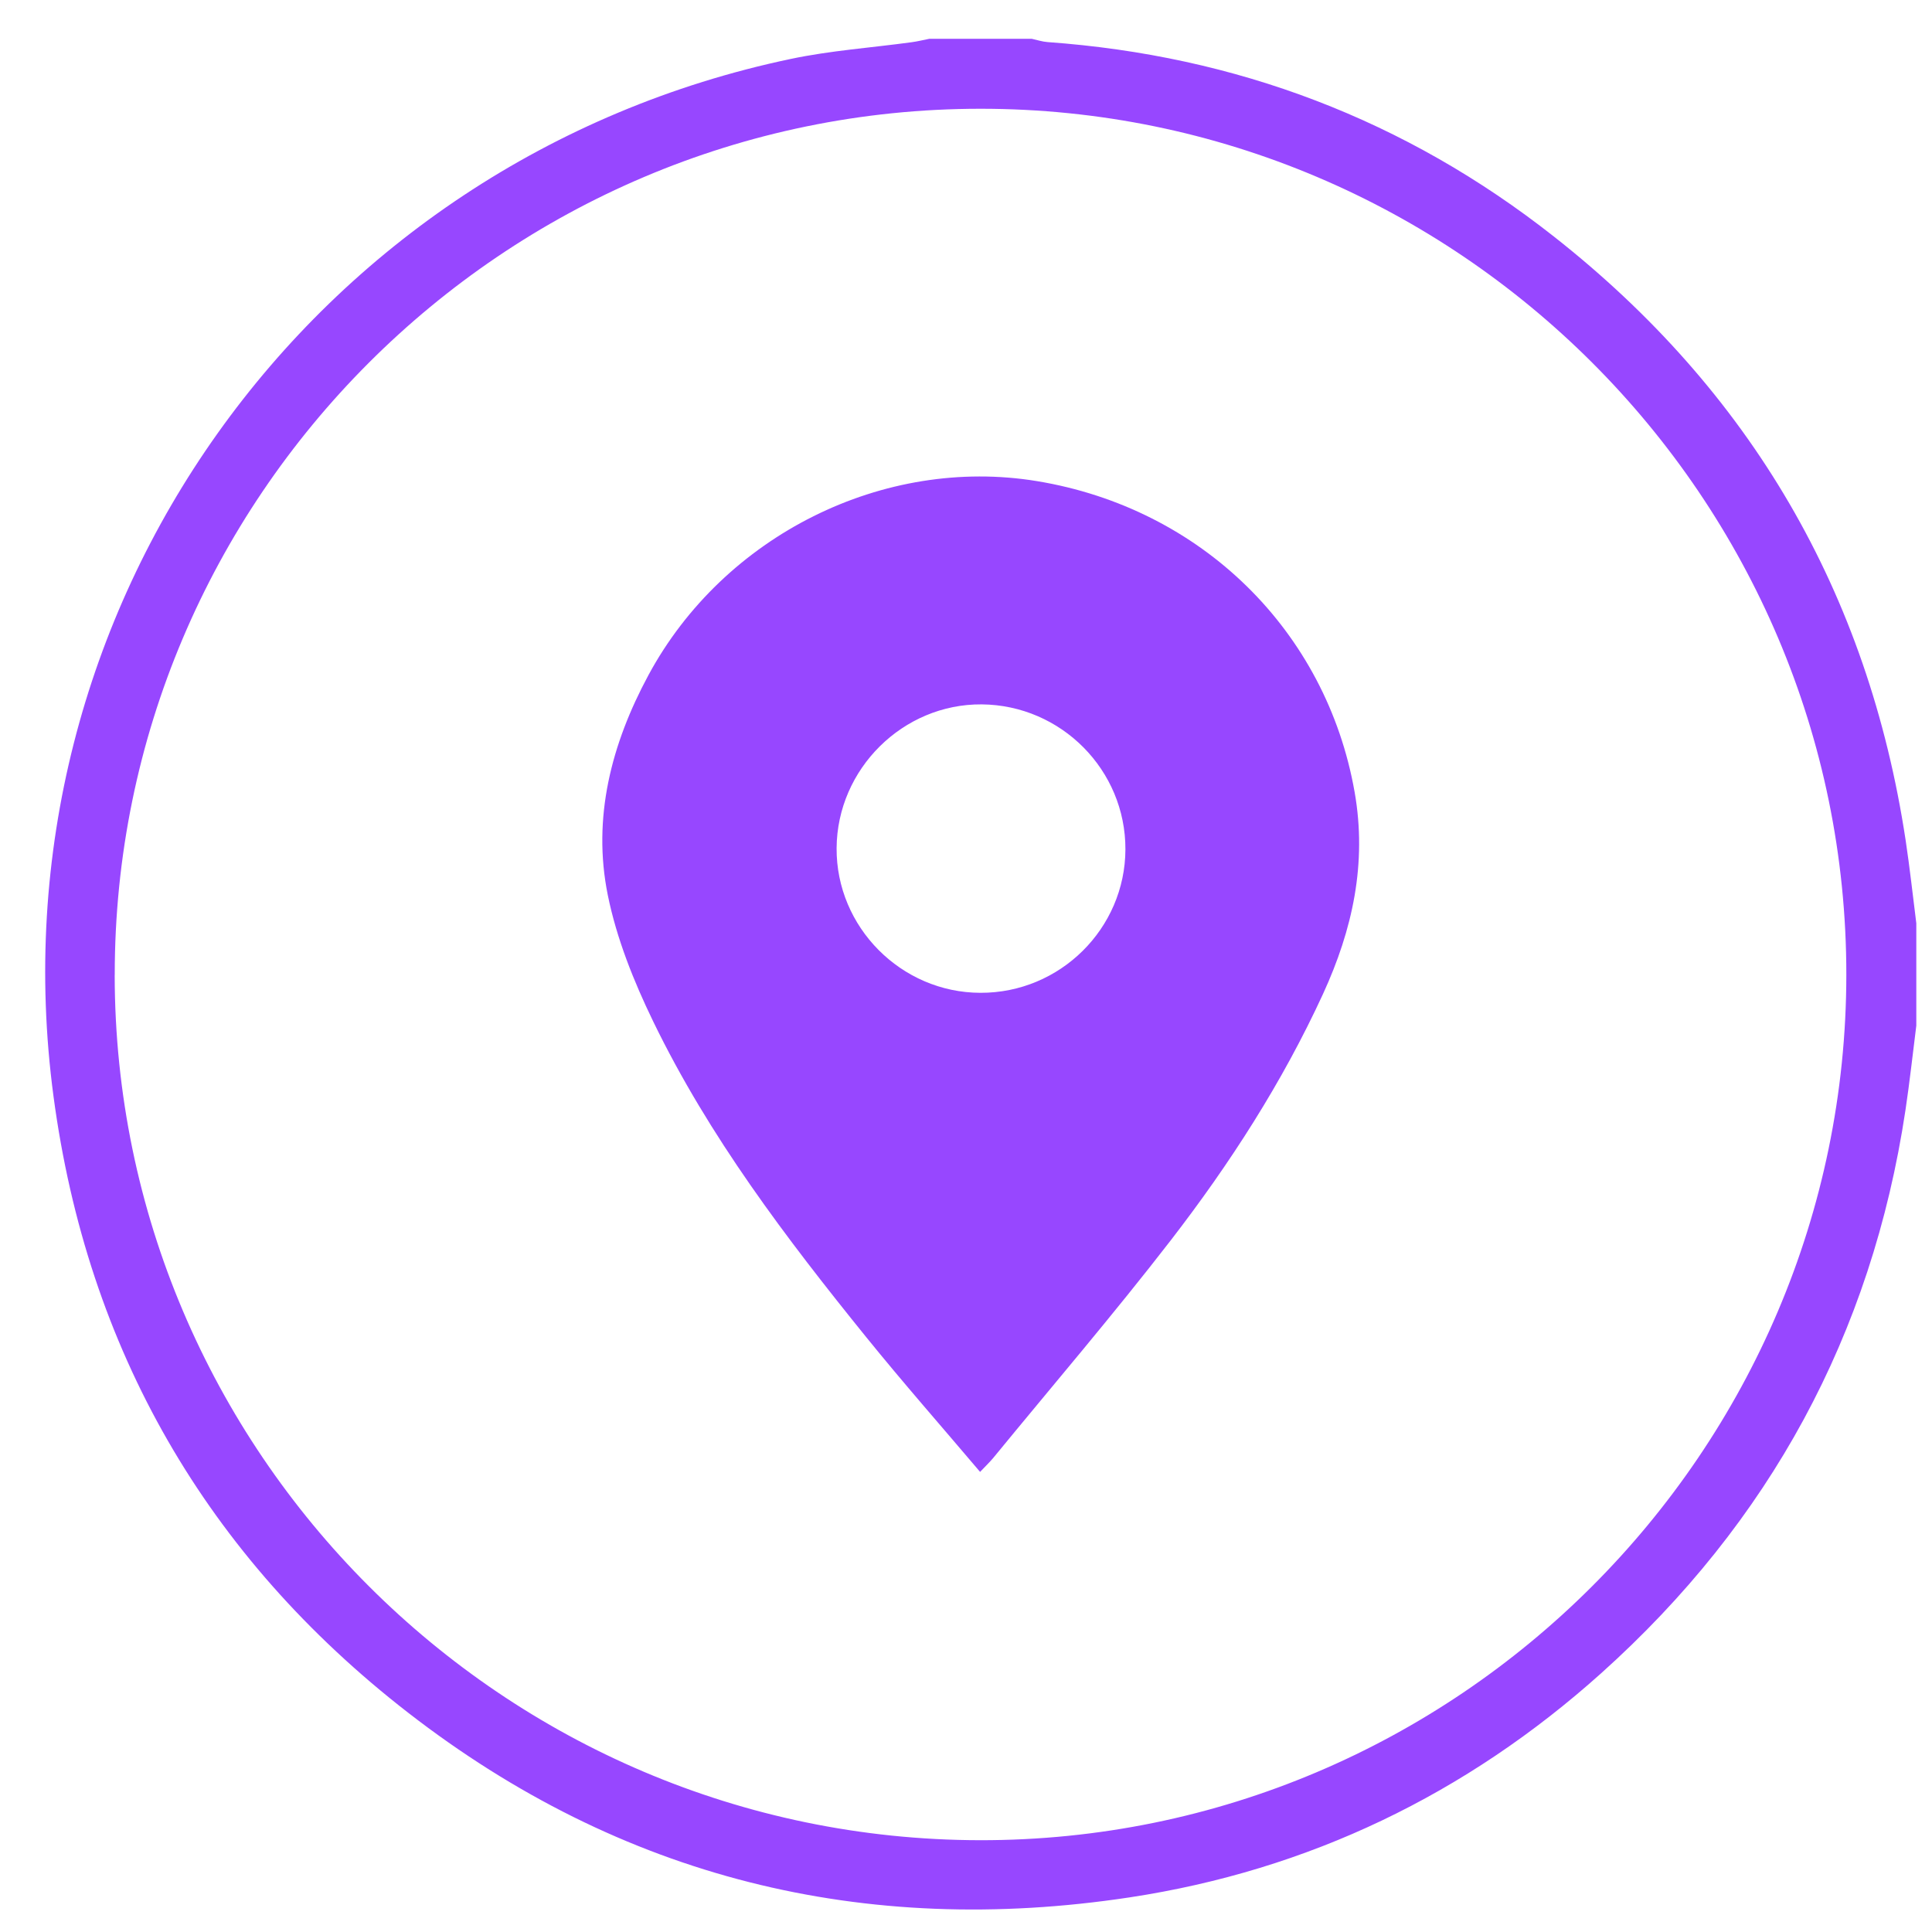
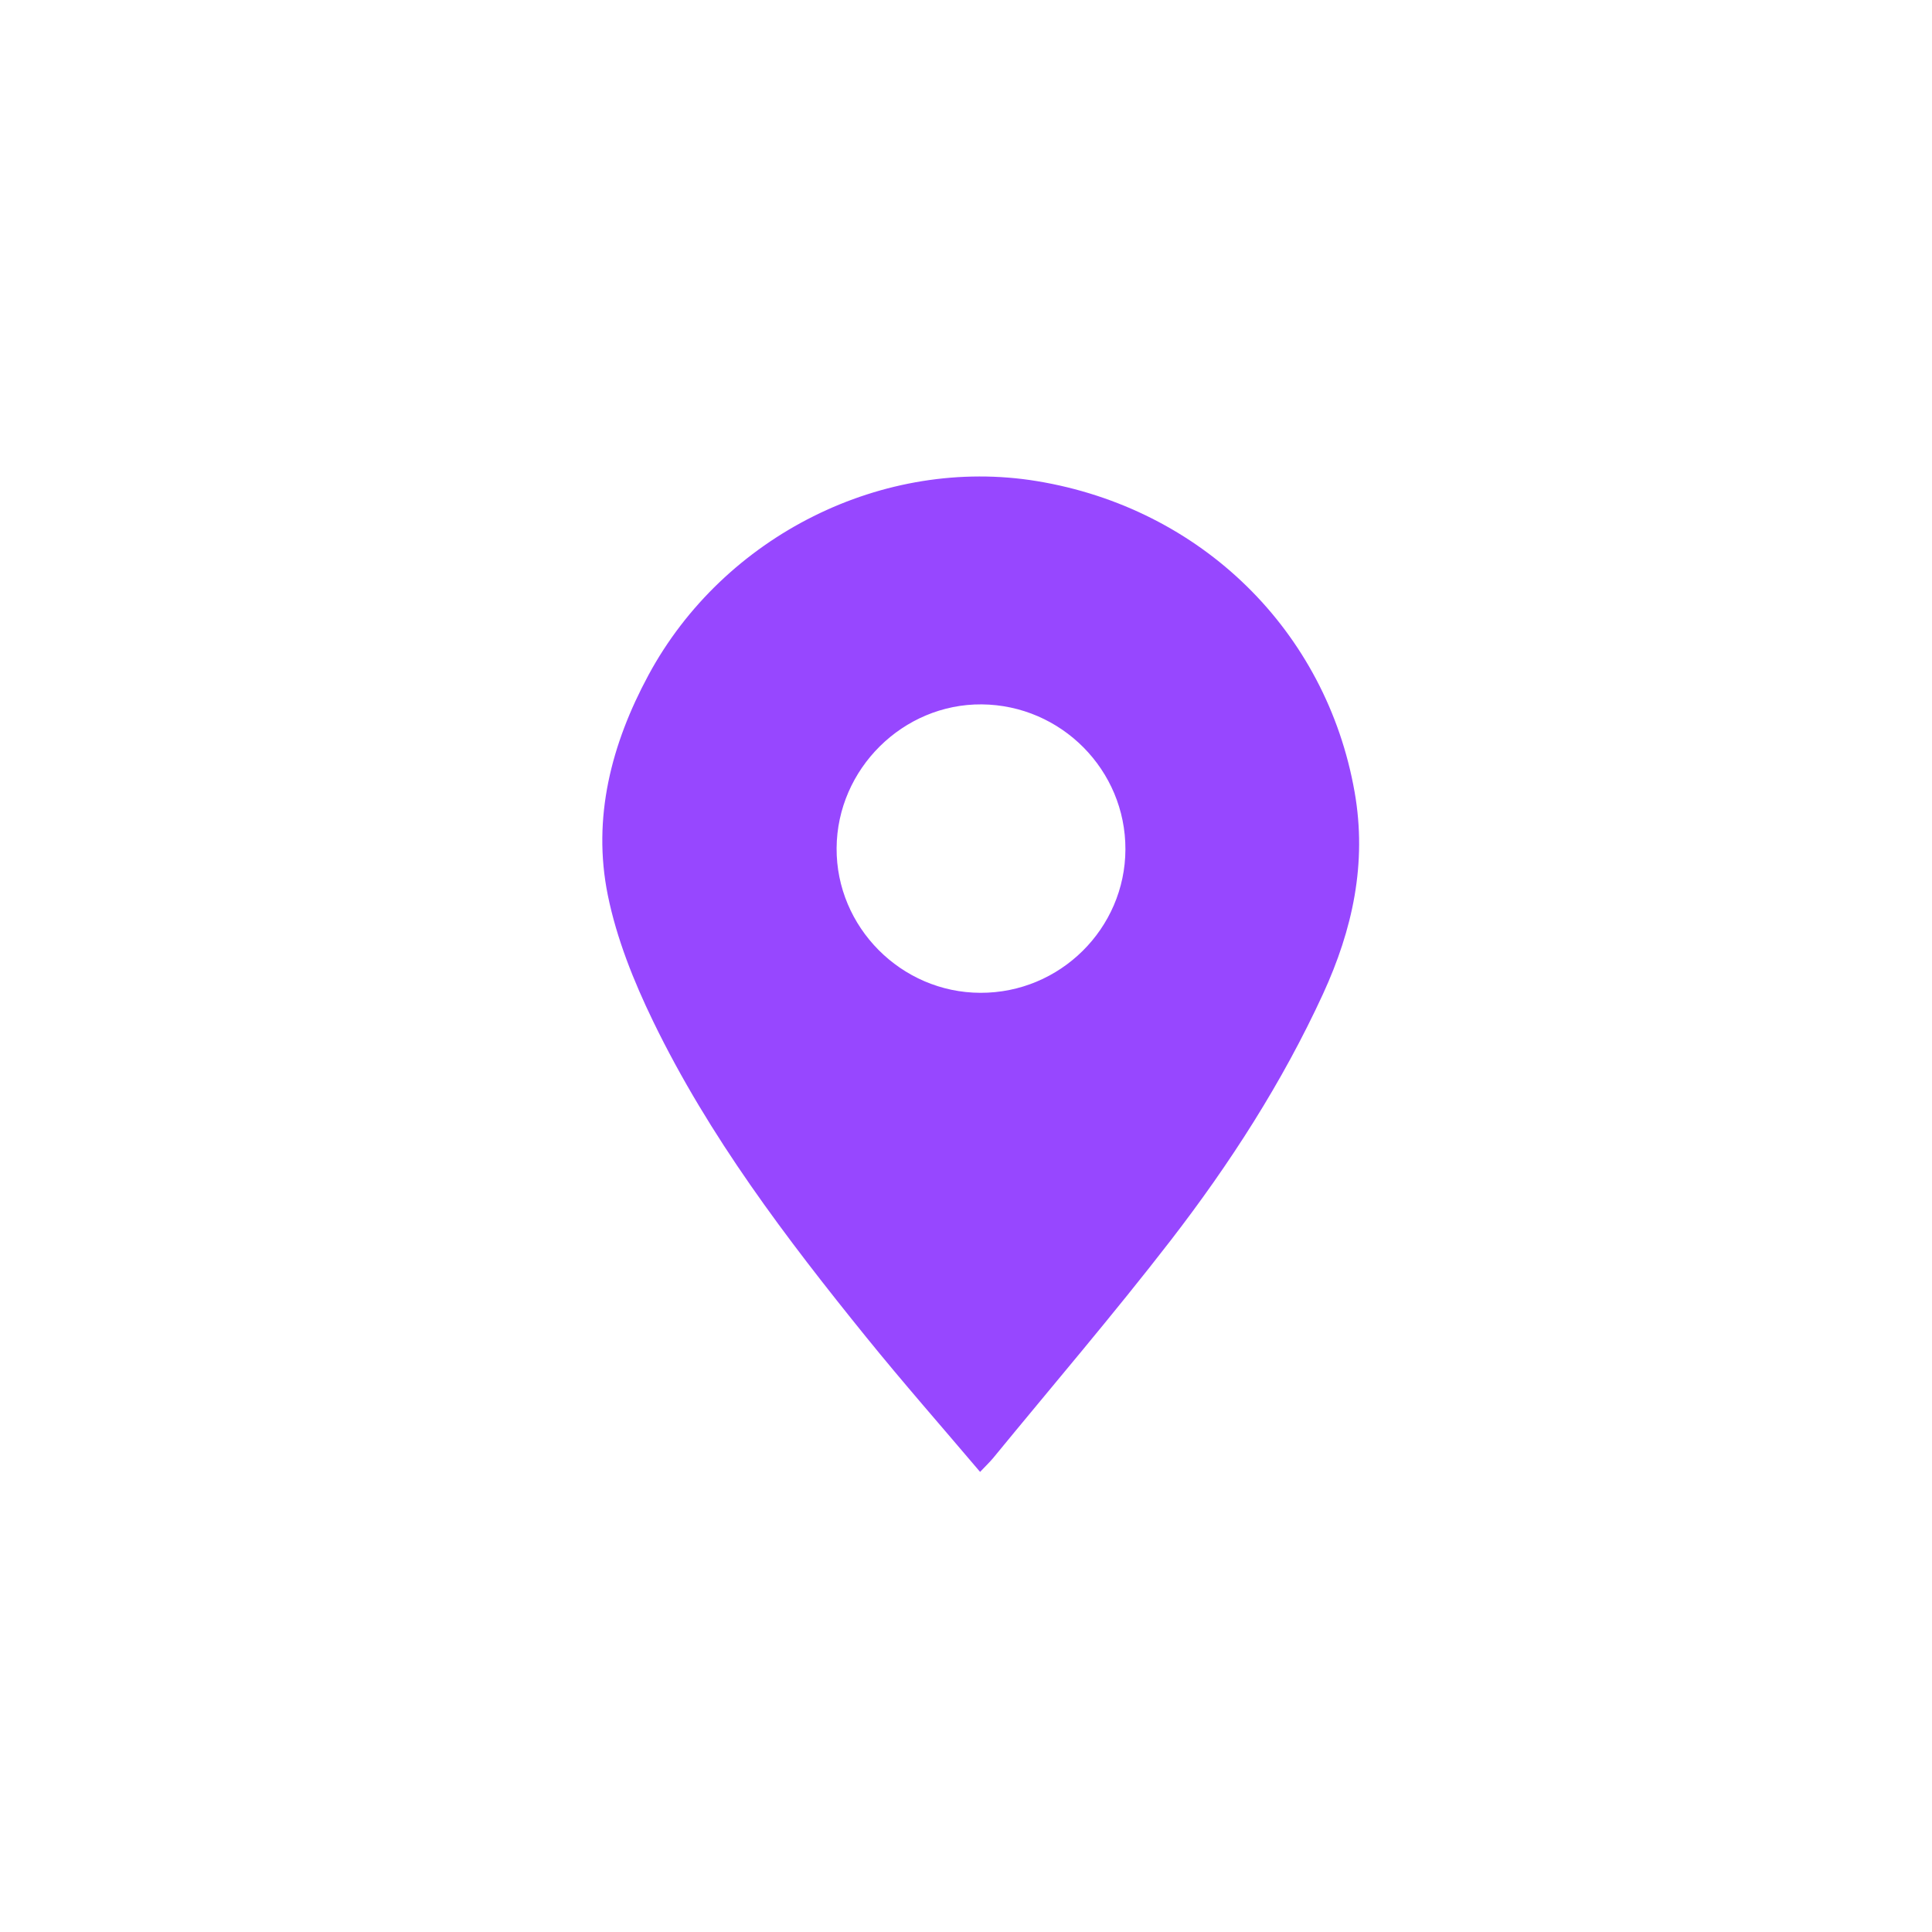
<svg xmlns="http://www.w3.org/2000/svg" width="41" height="41" viewBox="0 0 41 41" fill="none">
-   <path d="M40.667 21.765C40.591 22.365 40.526 22.967 40.436 23.565C39.72 28.323 37.552 32.305 33.978 35.51C31.118 38.075 27.771 39.689 23.974 40.265C18.332 41.121 13.182 39.853 8.661 36.346C4.382 33.027 1.851 28.633 1.135 23.263C-0.24 12.963 6.577 3.397 16.779 1.251C17.623 1.073 18.491 1.013 19.347 0.896C19.473 0.879 19.597 0.848 19.723 0.823C20.447 0.823 21.171 0.823 21.894 0.823C22.006 0.847 22.118 0.885 22.231 0.893C26.231 1.179 29.828 2.542 32.975 5.019C37.145 8.299 39.645 12.577 40.441 17.834C40.529 18.418 40.593 19.007 40.667 19.593V21.765V21.765ZM2.434 20.692C2.442 30.8 10.675 39.034 20.792 39.052C30.908 39.069 39.177 30.81 39.182 20.686C39.187 10.563 30.93 2.305 20.806 2.308C10.68 2.311 2.427 10.57 2.435 20.692H2.434Z" fill="#9747FF" />
  <path d="M20.799 31.236C19.982 30.272 19.163 29.341 18.383 28.377C16.682 26.274 15.046 24.12 13.861 21.675C13.448 20.824 13.085 19.916 12.898 18.994C12.566 17.353 12.975 15.786 13.76 14.329C15.361 11.36 18.753 9.675 22.005 10.21C25.497 10.785 28.146 13.391 28.747 16.808C29.013 18.321 28.704 19.727 28.076 21.094C27.213 22.97 26.101 24.695 24.845 26.322C23.63 27.894 22.336 29.405 21.077 30.941C21 31.033 20.912 31.116 20.799 31.236H20.799ZM20.805 21.069C22.494 21.075 23.877 19.707 23.883 18.026C23.889 16.344 22.522 14.963 20.834 14.948C19.163 14.934 17.765 16.318 17.754 17.998C17.743 19.674 19.125 21.065 20.805 21.069Z" fill="#9747FF" />
</svg>